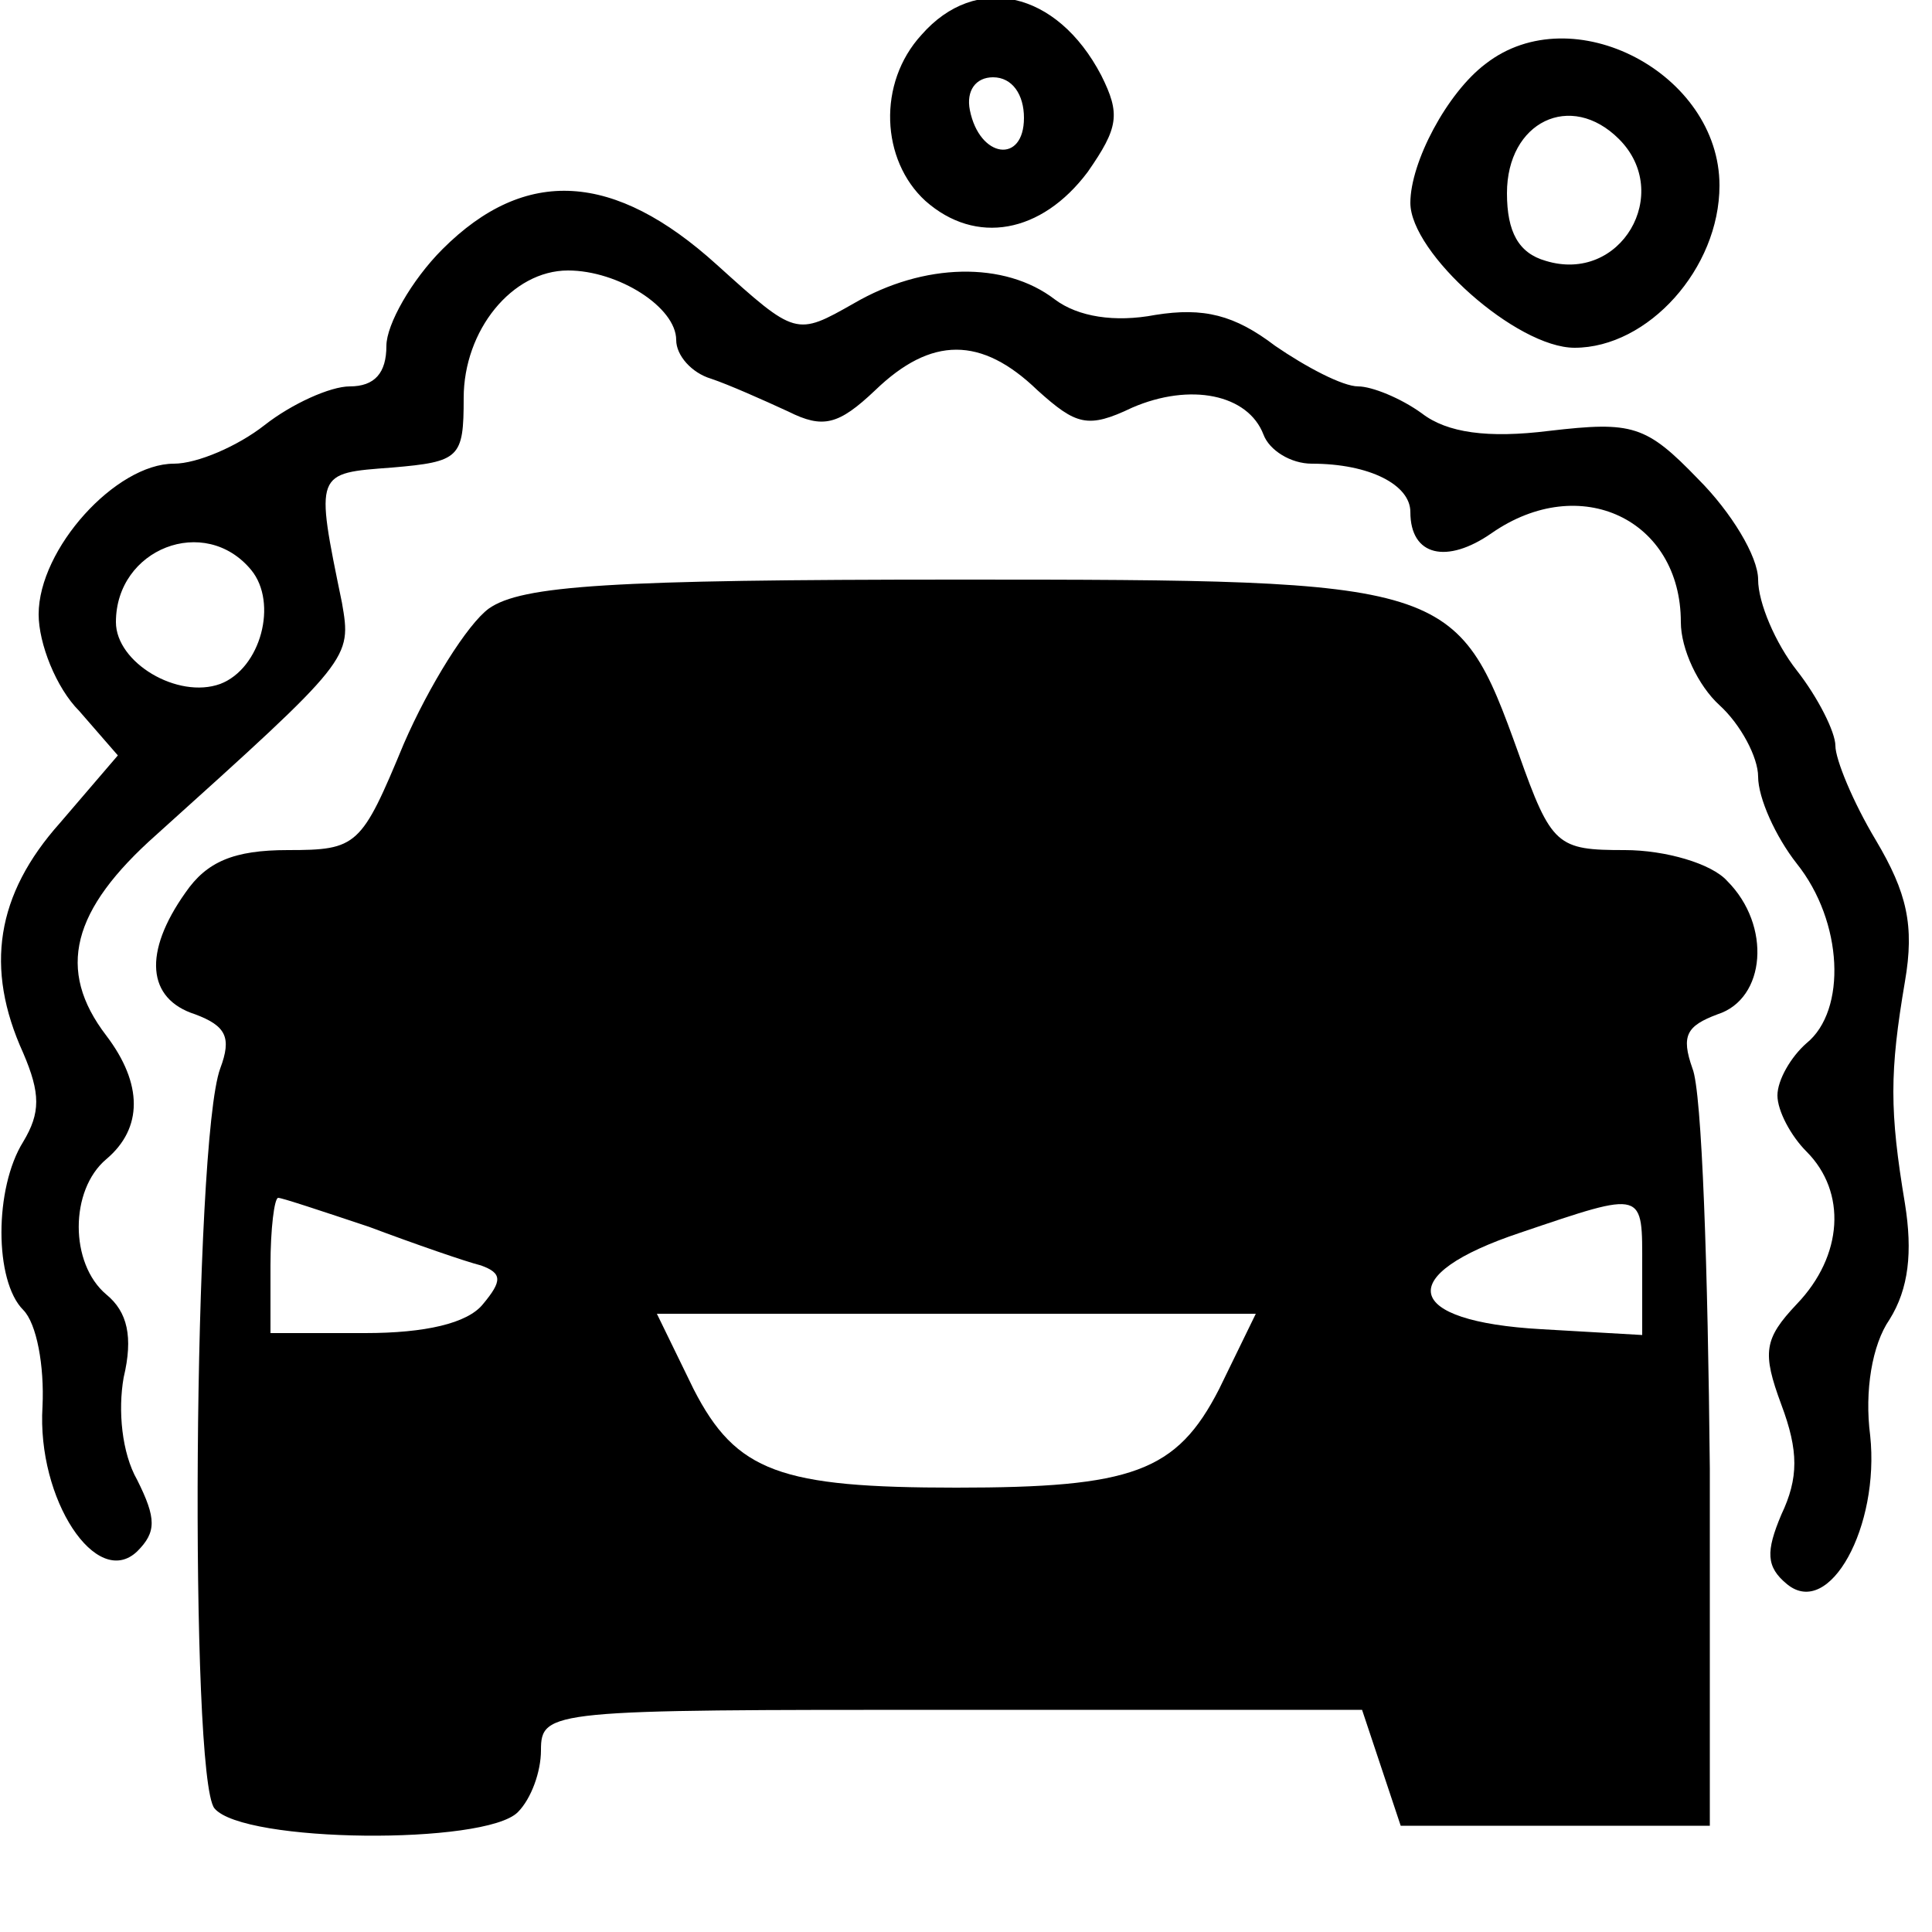
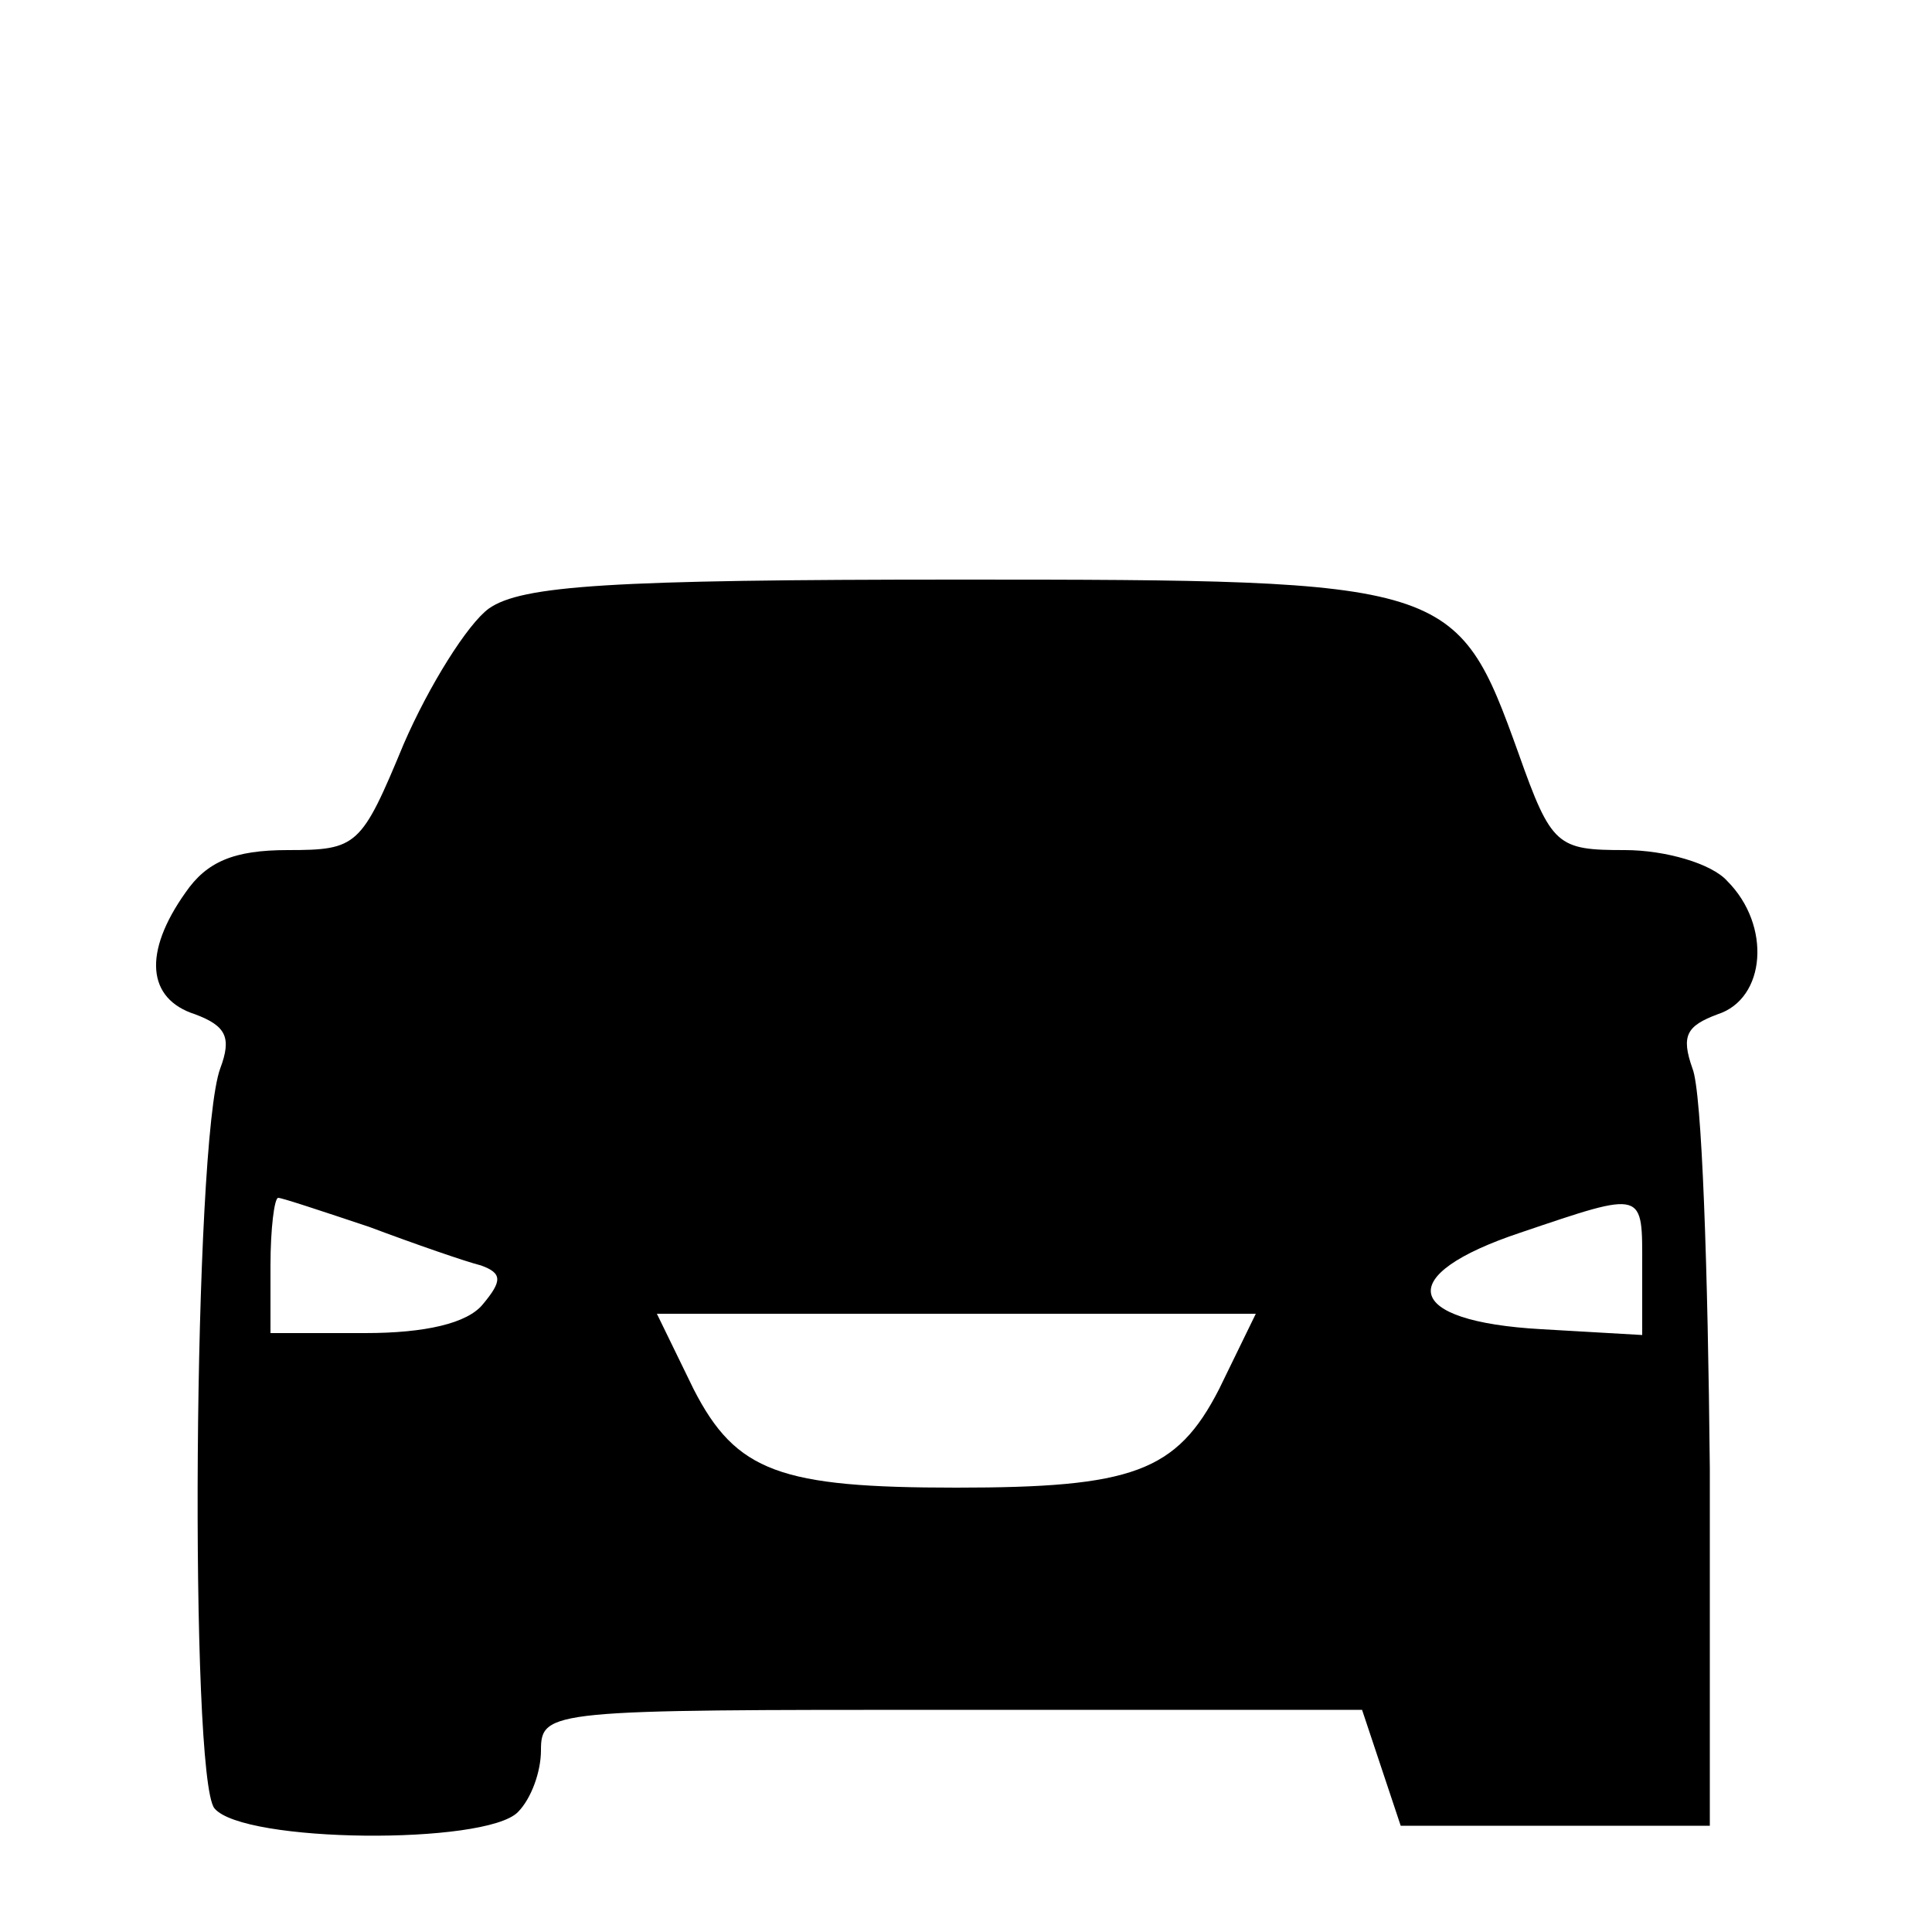
<svg xmlns="http://www.w3.org/2000/svg" version="1" width="133.333" height="133.333" viewBox="0 0 100 100">
-   <path d="M47.7 1.8c-2.3 2.5-2.1 6.5.2 8.6 2.6 2.3 6 1.7 8.4-1.5 1.6-2.3 1.7-3 .7-5-2.3-4.4-6.5-5.3-9.3-2.1zM53 6.1c0 2.4-2.3 2.1-2.8-.4-.2-1 .3-1.7 1.2-1.7 1 0 1.6.9 1.6 2.1zM76.9 3.3c-2 1.5-3.9 5.1-3.9 7.2 0 2.6 5.5 7.5 8.5 7.5 3.8 0 7.5-4.1 7.5-8.4 0-5.8-7.6-9.8-12.1-6.3zm6.9 3.9c2.8 2.8.1 7.5-3.8 6.3-1.4-.4-2-1.5-2-3.5 0-3.7 3.3-5.3 5.8-2.8zM22.9 12.9c-1.6 1.6-2.9 3.9-2.9 5 0 1.4-.6 2.1-1.9 2.1-1 0-3 .9-4.4 2-1.4 1.1-3.5 2-4.7 2-3 0-7 4.4-7 7.8 0 1.5.9 3.8 2.1 5l2 2.3-3 3.5c-3.3 3.7-3.9 7.5-1.9 11.9.9 2.1.9 3.1 0 4.6-1.5 2.4-1.5 7.2 0 8.7.7.7 1.1 2.9 1 5-.3 4.8 2.8 9.5 4.9 7.5 1-1 1-1.7 0-3.7-.8-1.4-1-3.6-.7-5.3.5-2.1.2-3.4-.9-4.3-1.9-1.6-1.9-5.4 0-7 1.9-1.6 1.9-3.9 0-6.4-2.6-3.4-1.8-6.5 2.6-10.4 10.1-9.1 10.1-9.1 9.6-12-1.4-6.8-1.4-6.7 2.6-7 3.5-.3 3.7-.5 3.7-3.6 0-3.5 2.5-6.6 5.4-6.6 2.6 0 5.6 1.9 5.6 3.6 0 .8.8 1.7 1.8 2 .9.3 2.7 1.1 4 1.7 1.8.9 2.6.7 4.5-1.1 2.9-2.8 5.5-2.8 8.4 0 2 1.8 2.6 2 4.9.9 3-1.3 6-.7 6.8 1.4.3.8 1.4 1.5 2.5 1.5 3 0 5.1 1.1 5.1 2.5 0 2.3 1.9 2.7 4.2 1.1 4.6-3.2 9.8-.7 9.8 4.6 0 1.4.9 3.3 2 4.3s2 2.7 2 3.7c0 1.1.9 3.1 2 4.5 2.4 3 2.6 7.6.5 9.3-.8.7-1.5 1.9-1.5 2.7 0 .8.7 2.1 1.5 2.9 2.1 2.1 1.9 5.4-.5 7.9-1.7 1.8-1.8 2.5-.8 5.2.9 2.4.9 3.8 0 5.7-.8 1.9-.8 2.7.3 3.6 2.2 1.8 4.8-3 4.3-7.7-.3-2.3.1-4.7 1-6 1-1.6 1.2-3.5.8-6-.8-4.8-.8-6.8 0-11.5.5-2.9.1-4.6-1.5-7.3-1.2-2-2.1-4.2-2.1-4.9 0-.7-.9-2.5-2-3.9s-2-3.5-2-4.7c0-1.2-1.4-3.5-3.1-5.2-2.7-2.8-3.4-3-7.7-2.5-3.2.4-5.3.1-6.6-.9-1.1-.8-2.6-1.4-3.3-1.4-.8 0-2.7-1-4.3-2.1-2.1-1.6-3.7-2-6.2-1.6-2.1.4-4 .1-5.2-.8-2.6-2-6.8-1.9-10.4.2-3 1.7-3 1.7-7.1-2-5.3-4.8-9.9-5.1-14.2-.8zM13 29.5c1.4 1.7.5 5.1-1.6 5.9-2.2.8-5.4-1.1-5.4-3.2 0-3.8 4.6-5.6 7-2.7z" />
  <path d="M25.3 31.5c-1.1.8-3.1 4-4.4 7-2.2 5.3-2.4 5.5-6 5.5-2.8 0-4.2.6-5.3 2.2-2.2 3.1-2 5.5.5 6.3 1.6.6 1.9 1.2 1.3 2.8-1.4 3.8-1.6 36.7-.3 38.3 1.5 1.8 14 1.9 15.7.2.7-.7 1.2-2.1 1.2-3.2 0-2.1.5-2.1 21.2-2.1h21.3l1 3 1 3h16V76c-.1-10.2-.4-19.5-.9-20.7-.6-1.7-.3-2.2 1.3-2.8 2.5-.8 2.8-4.6.5-6.9-.8-.9-3.2-1.6-5.3-1.6-3.5 0-3.8-.2-5.5-5-3.2-8.9-3.5-9-29-9-18 0-22.6.3-24.3 1.5zm-6.2 32c2.4.9 5 1.8 5.8 2 1.1.4 1.1.8.1 2-.8 1-3 1.5-6.1 1.5H14v-3.5c0-1.9.2-3.5.4-3.5s2.3.7 4.7 1.5zM85 65.6v3.5l-5.2-.3c-7.2-.4-7.7-2.8-1.1-5 6.5-2.2 6.3-2.2 6.3 1.8zm-21.9 6.3c-2.2 4.3-4.5 5.1-13.6 5.1s-11.4-.8-13.6-5.1L34 68h31l-1.9 3.9z" />
</svg>